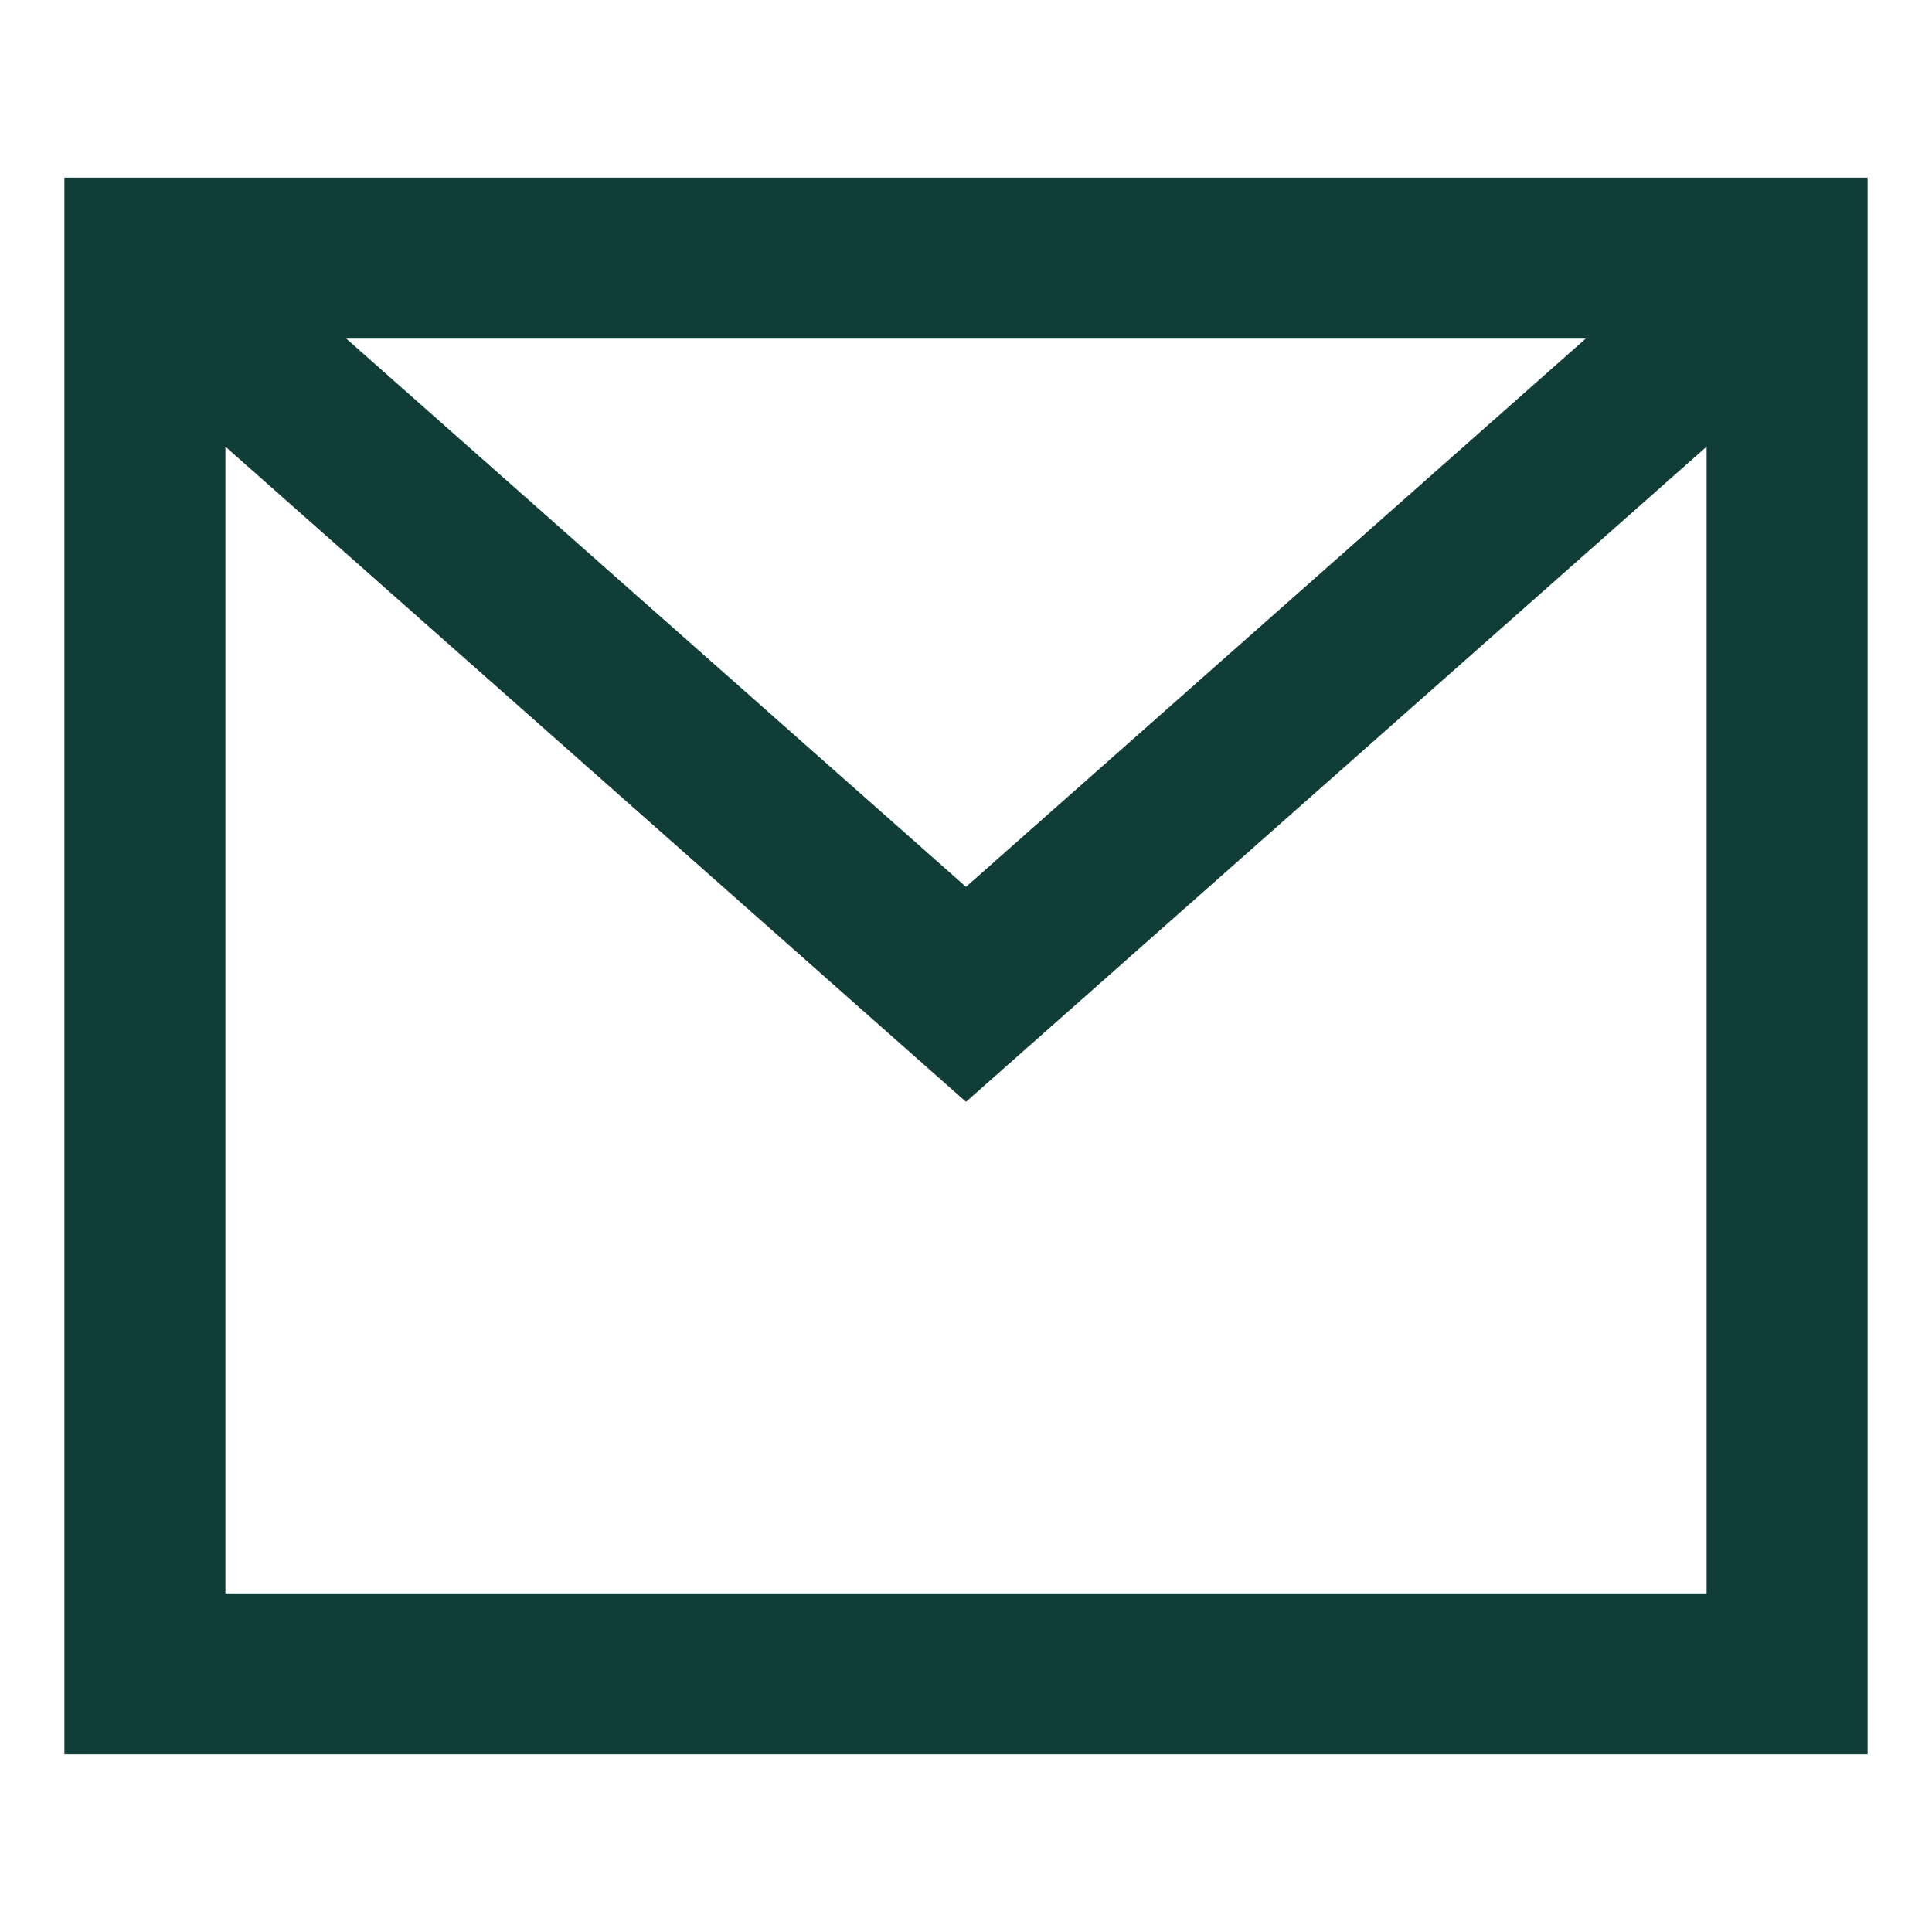
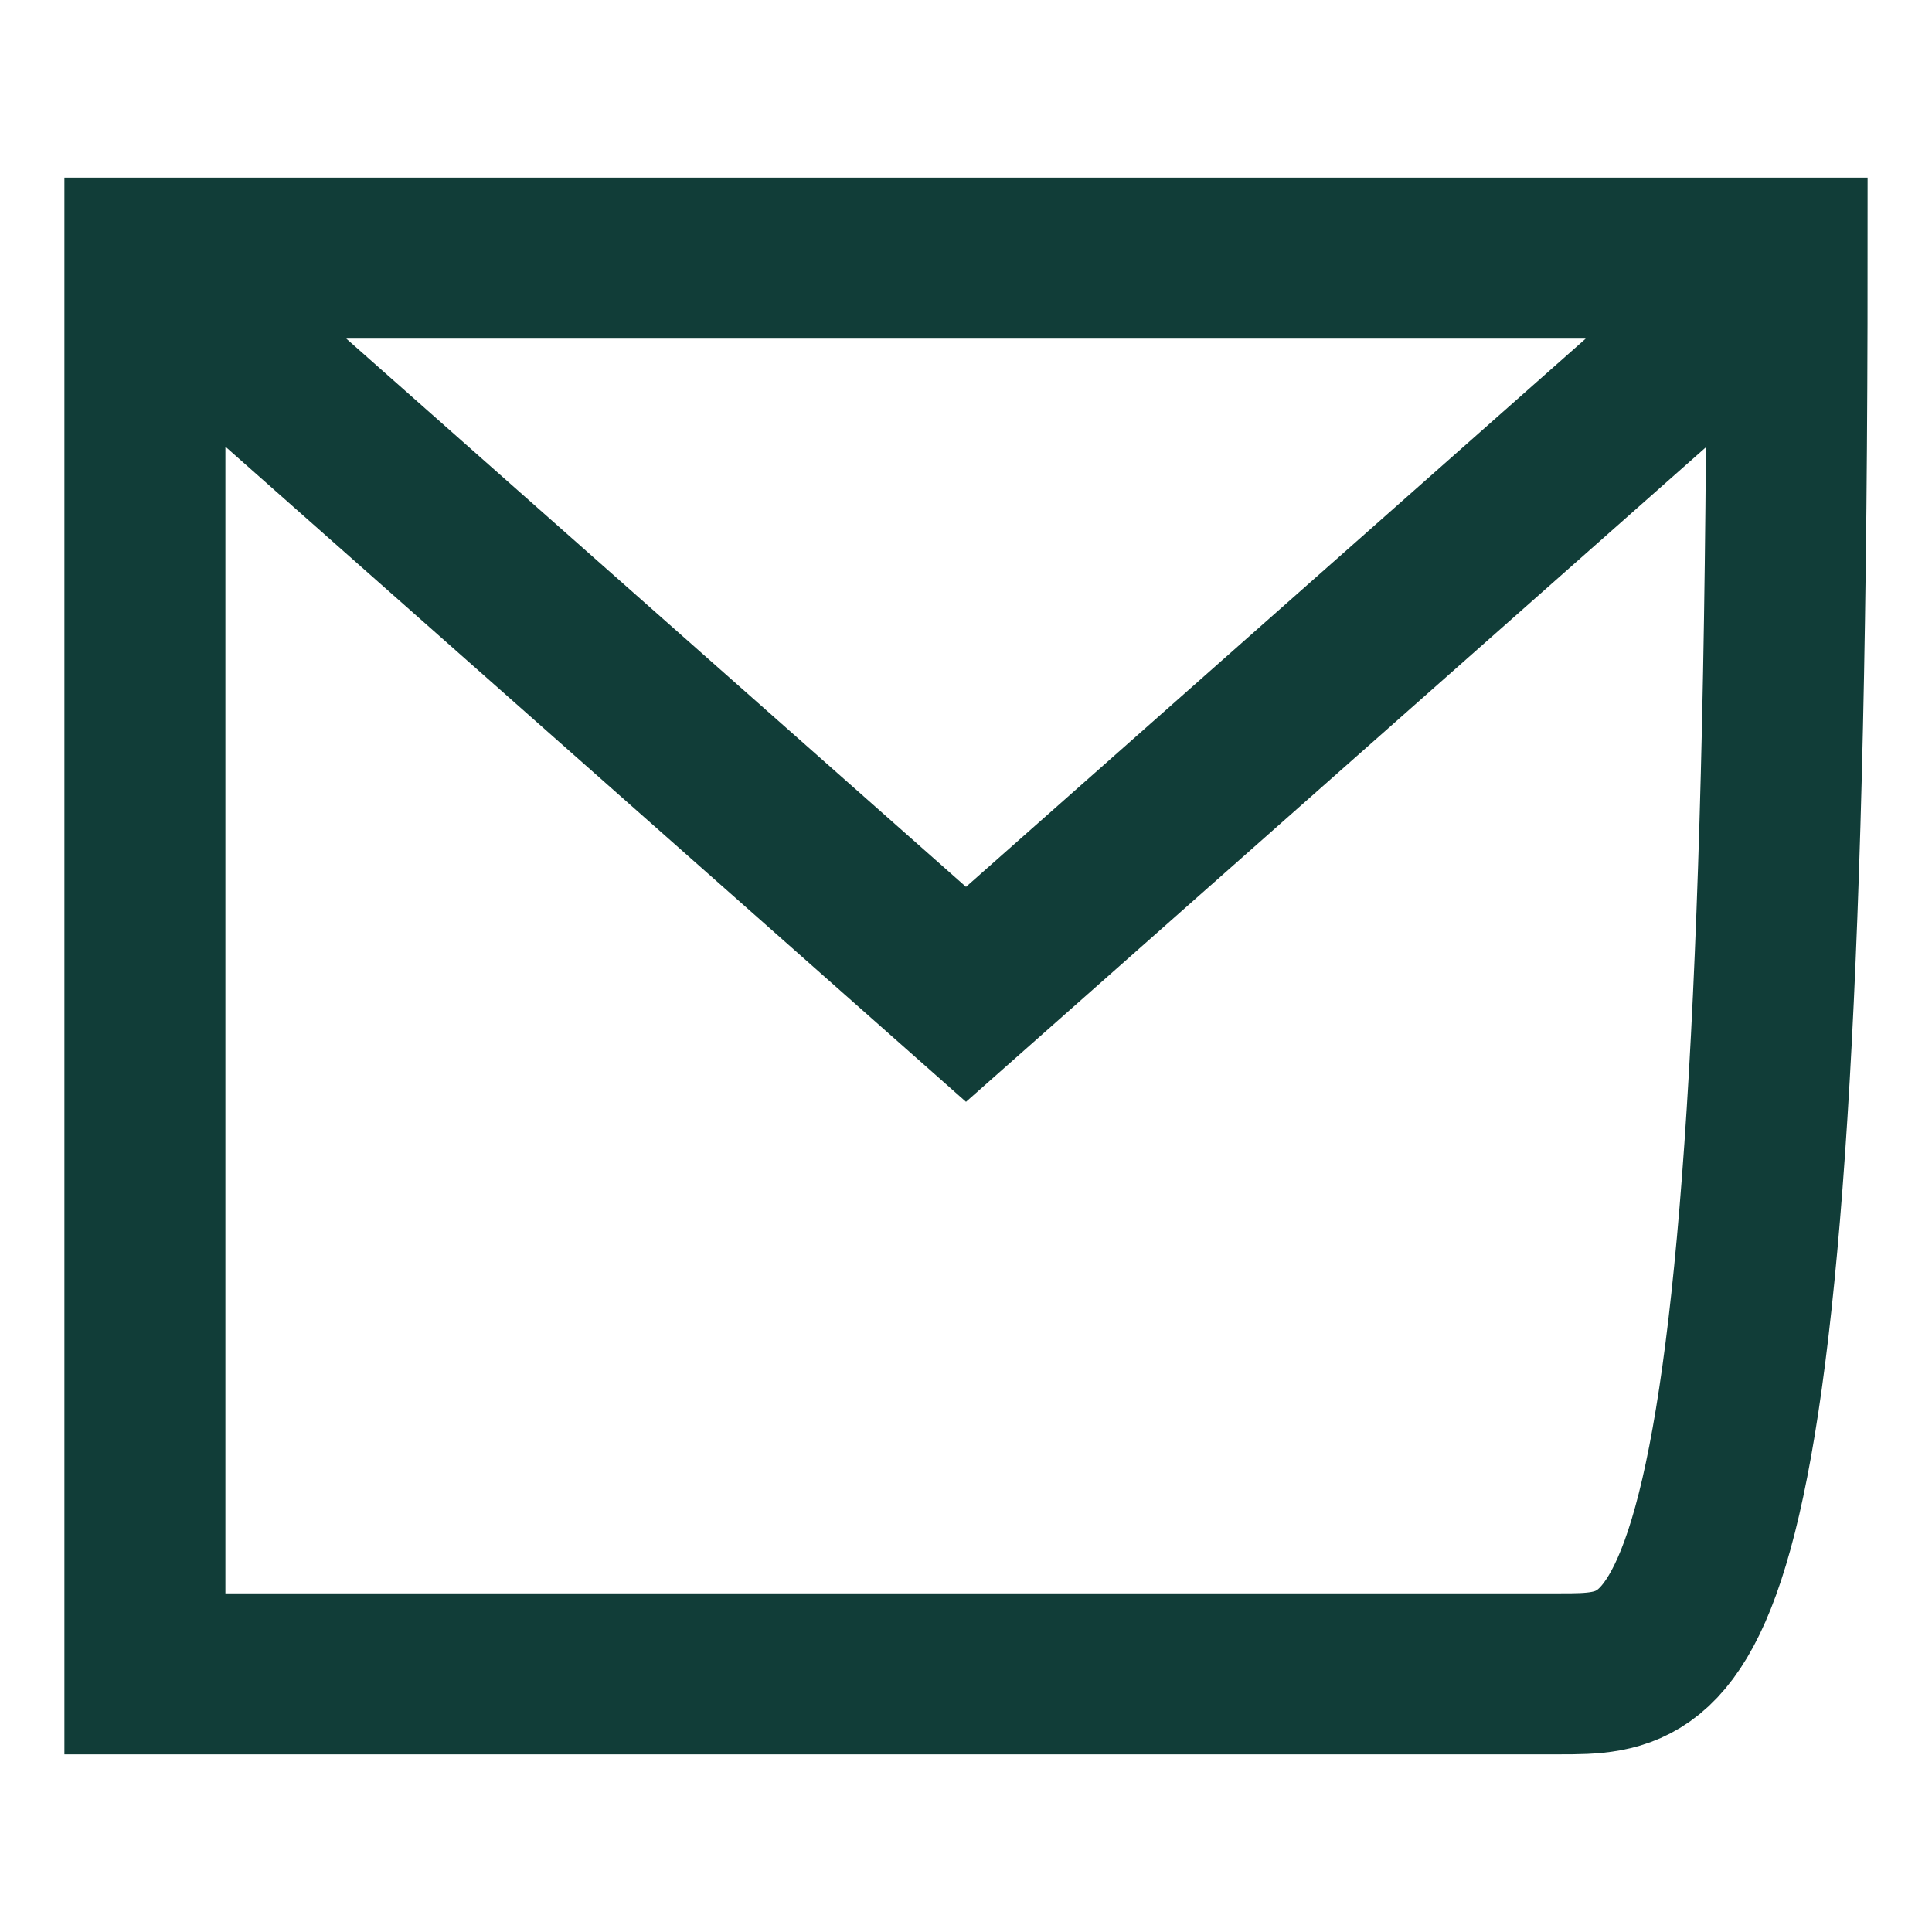
<svg xmlns="http://www.w3.org/2000/svg" width="24" height="24" viewBox="0 0 24 24" fill="none">
-   <path d="M2.855 4.262L12 12.352L21.145 4.262M1.8 3.207C1.8 3.207 3.06 3.207 4.614 3.207H19.386C20.94 3.207 22.2 3.207 22.2 3.207V20.793C22.2 20.793 20.94 20.793 19.386 20.793H4.614C3.06 20.793 1.8 20.793 1.8 20.793V3.207Z" stroke="#113D38" stroke-width="2" stroke-linecap="square" />
+   <path d="M2.855 4.262L12 12.352L21.145 4.262M1.8 3.207C1.8 3.207 3.06 3.207 4.614 3.207H19.386C20.94 3.207 22.2 3.207 22.2 3.207C22.2 20.793 20.94 20.793 19.386 20.793H4.614C3.06 20.793 1.8 20.793 1.8 20.793V3.207Z" stroke="#113D38" stroke-width="2" stroke-linecap="square" />
</svg>